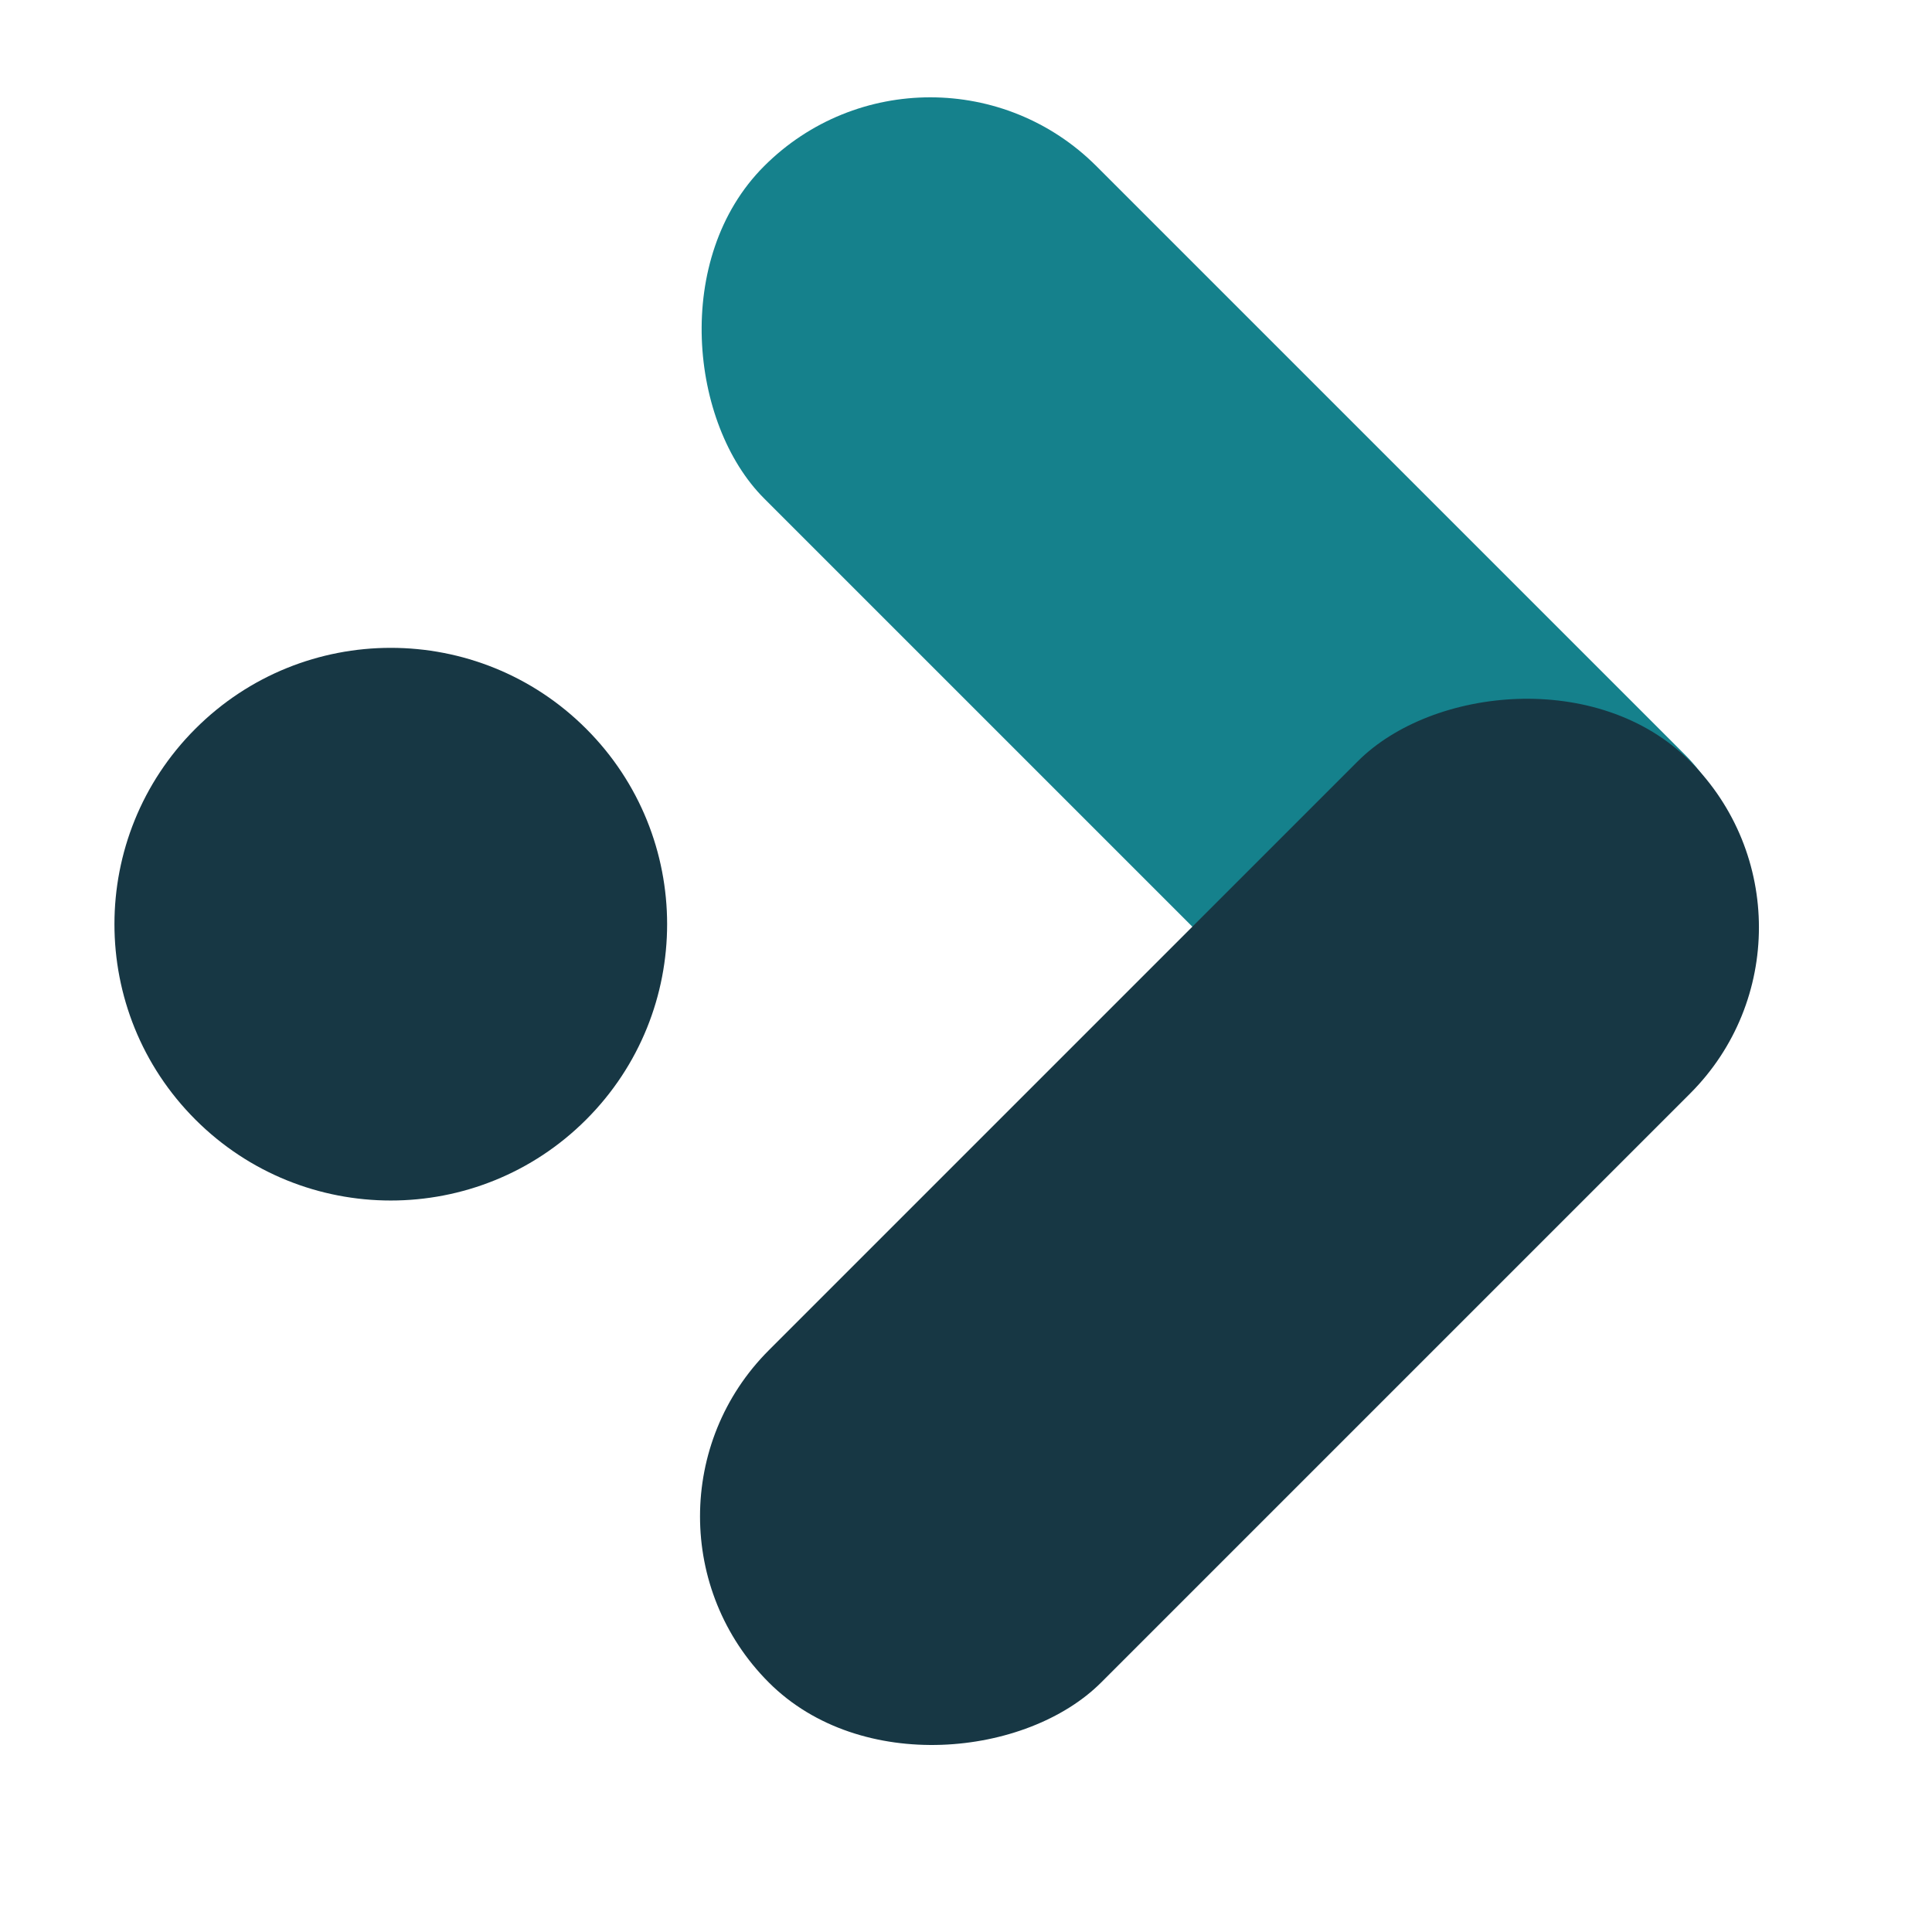
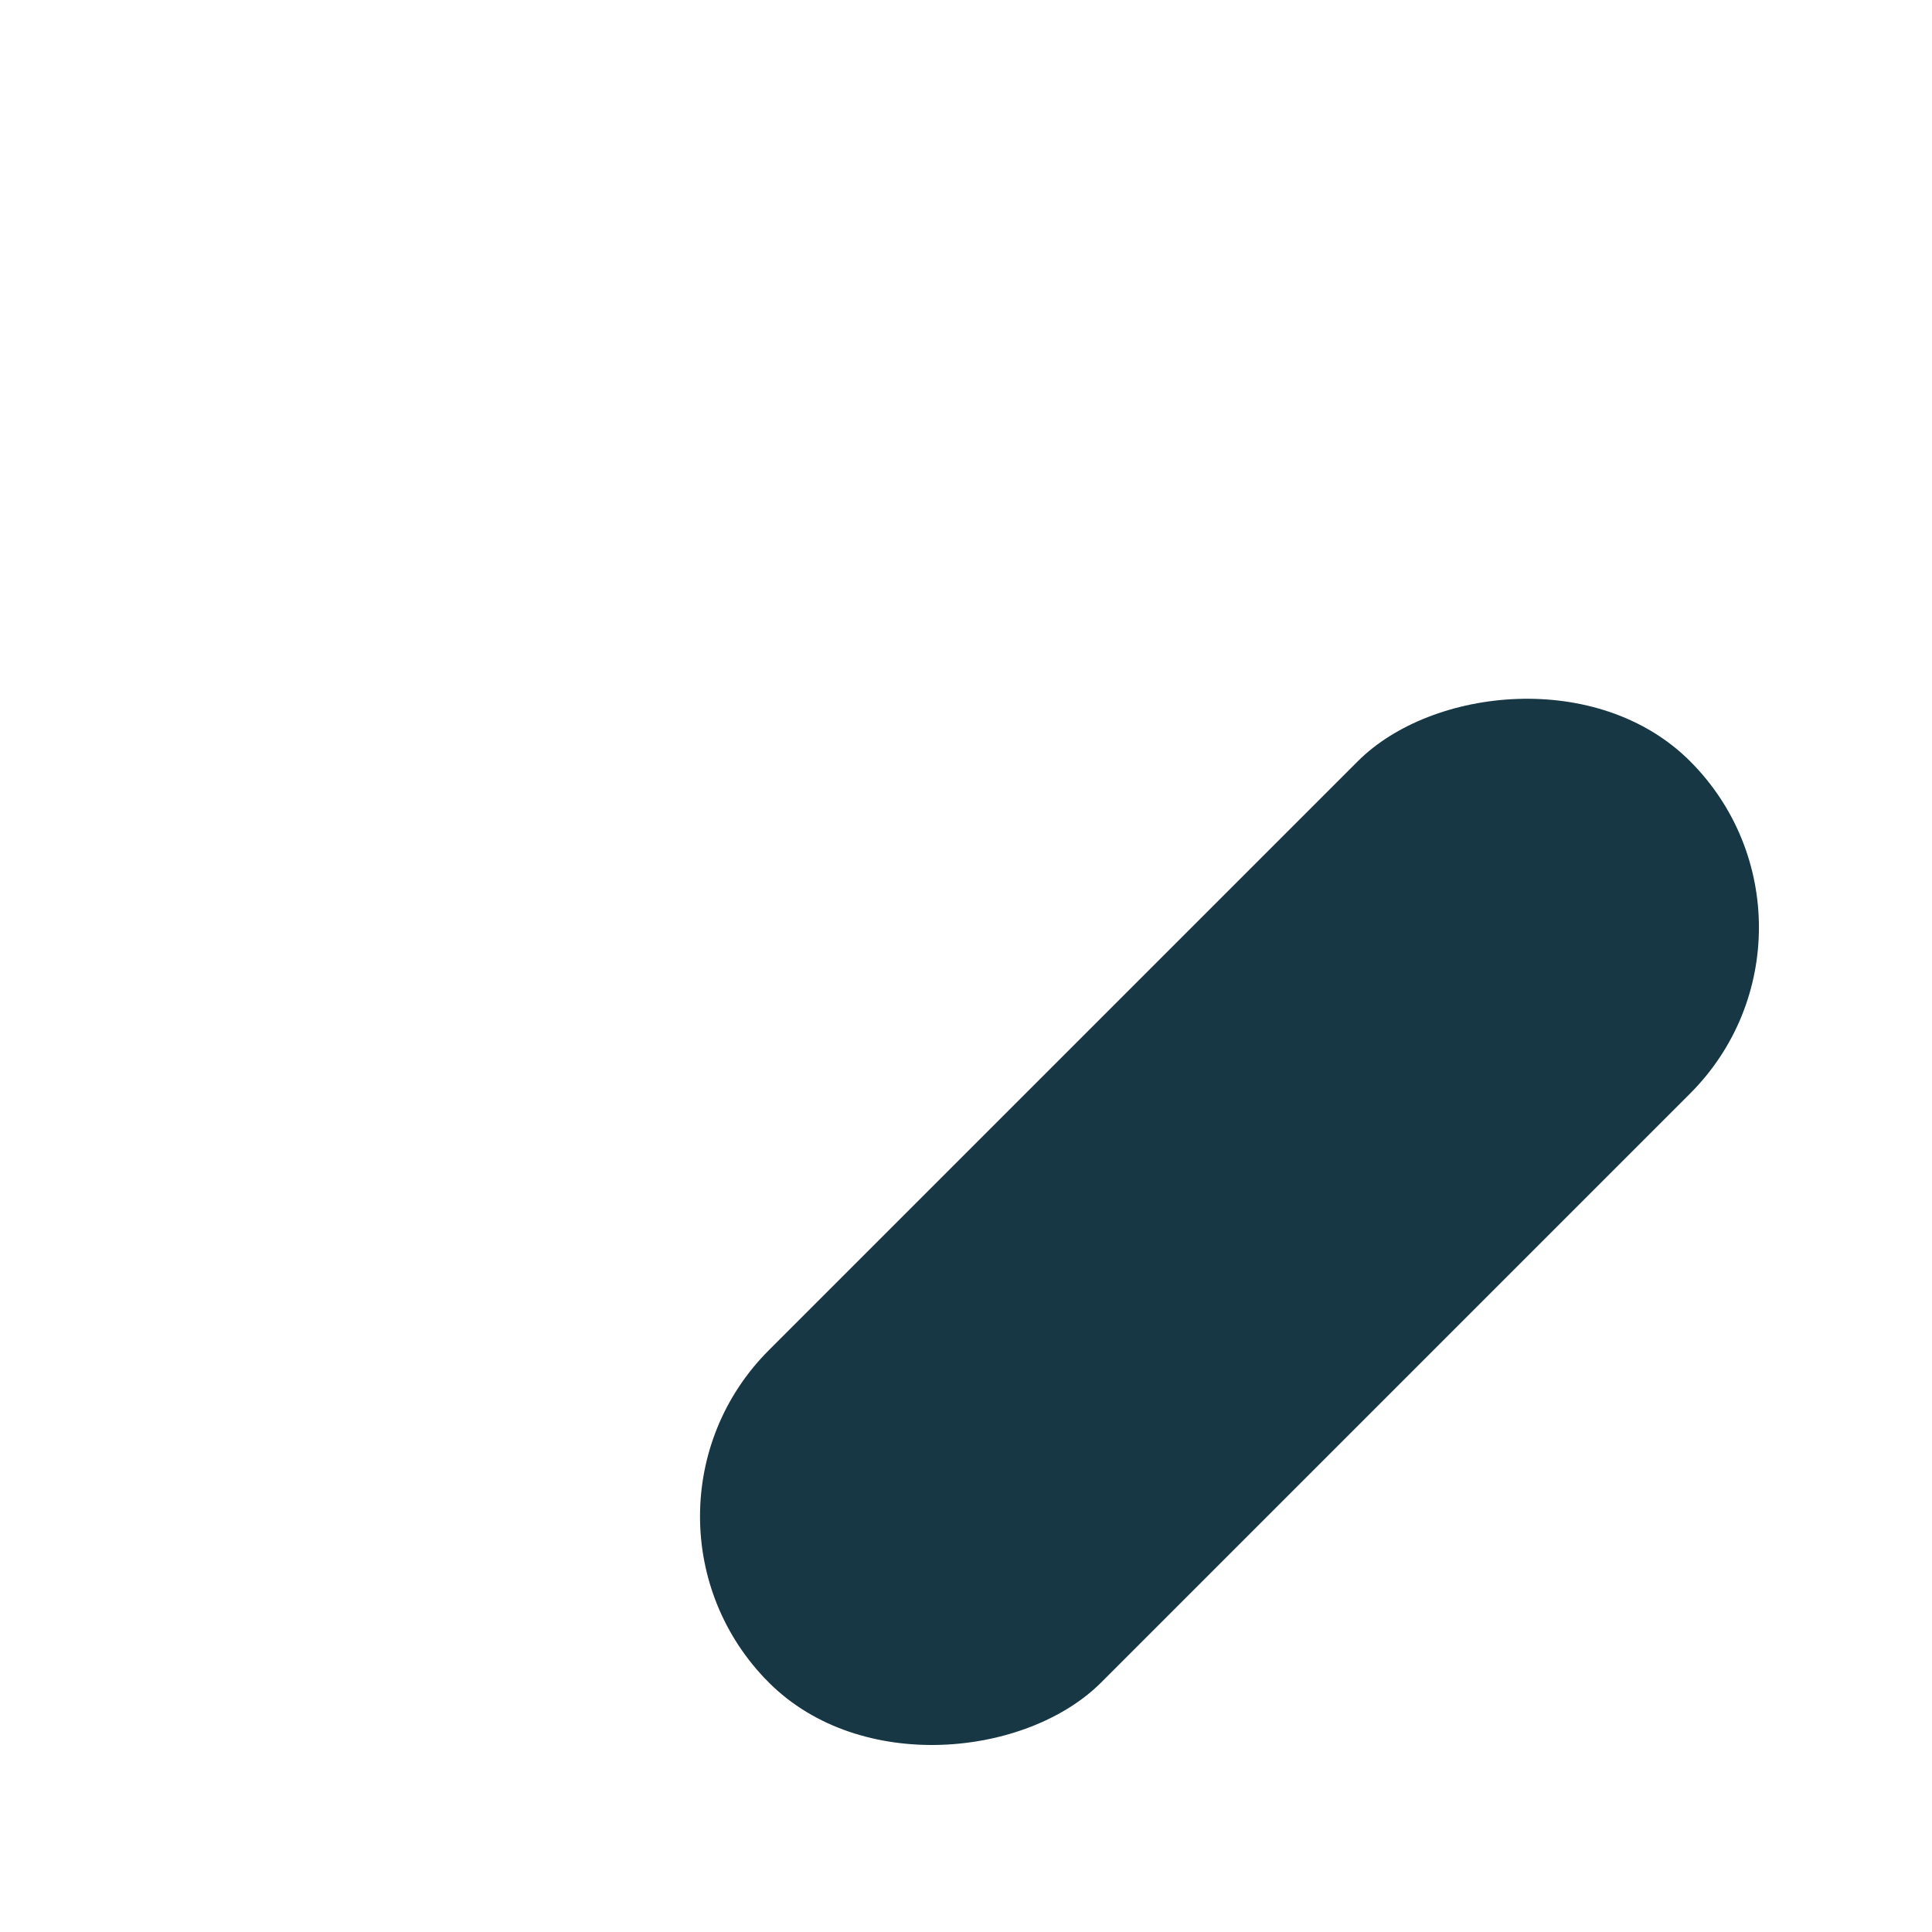
<svg xmlns="http://www.w3.org/2000/svg" width="282" height="282" viewBox="0 0 282 282" fill="none">
-   <rect width="68.602" height="190.199" rx="34.301" transform="matrix(-0.707 0.707 0.707 0.707 135.783 -7.62939e-06)" fill="#15818C" />
  <rect width="68.602" height="190.199" rx="34.301" transform="matrix(0.707 0.707 0.707 -0.707 87.971 221.333)" fill="#173744" />
-   <circle cx="57.04" cy="134.896" r="40.335" transform="rotate(45 57.04 134.896)" fill="#173744" />
</svg>